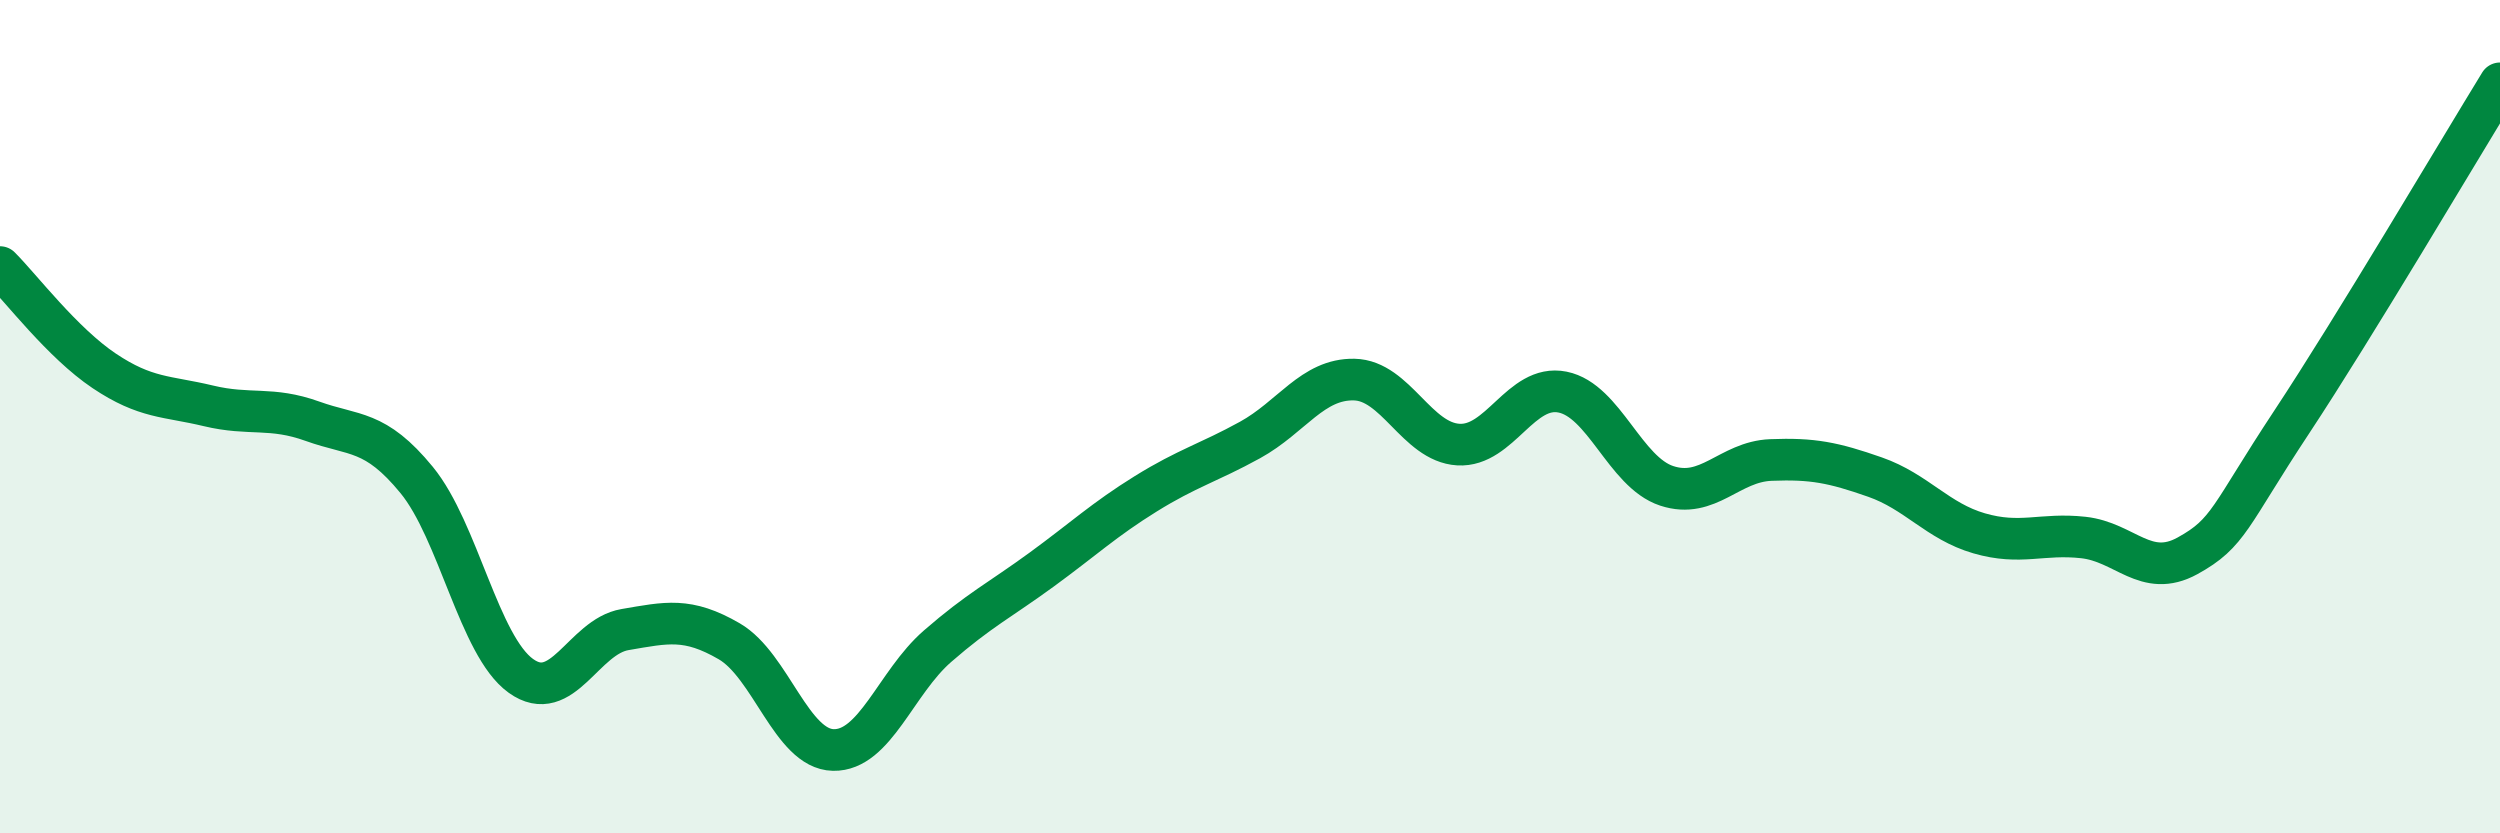
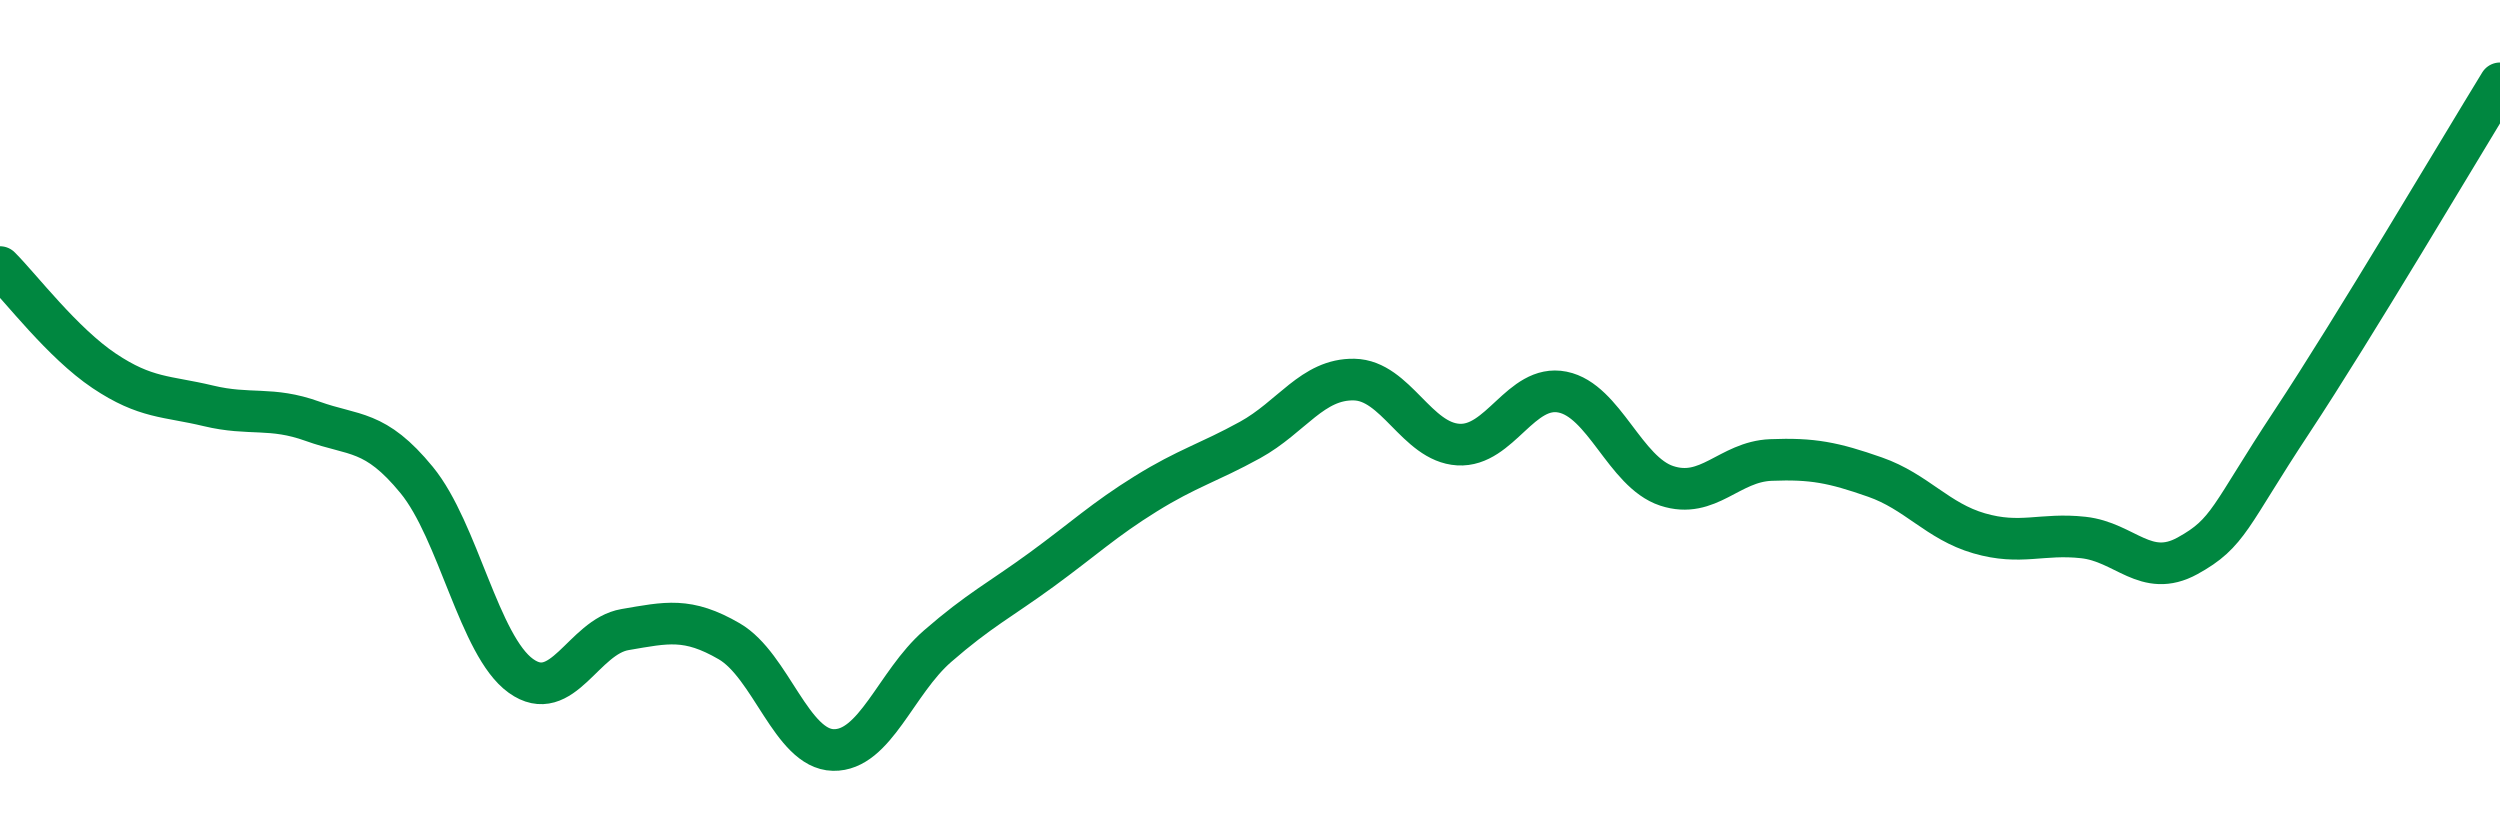
<svg xmlns="http://www.w3.org/2000/svg" width="60" height="20" viewBox="0 0 60 20">
-   <path d="M 0,6.41 C 0.5,6.91 1.5,8.23 2.5,8.9 C 3.5,9.57 4,9.5 5,9.74 C 6,9.98 6.5,9.75 7.5,10.11 C 8.5,10.47 9,10.3 10,11.52 C 11,12.74 11.5,15.5 12.5,16.22 C 13.5,16.94 14,15.28 15,15.11 C 16,14.94 16.5,14.81 17.5,15.39 C 18.5,15.97 19,17.98 20,18 C 21,18.02 21.5,16.38 22.5,15.51 C 23.5,14.64 24,14.4 25,13.67 C 26,12.94 26.5,12.47 27.5,11.85 C 28.5,11.23 29,11.11 30,10.56 C 31,10.01 31.5,9.09 32.5,9.11 C 33.5,9.13 34,10.61 35,10.67 C 36,10.73 36.5,9.21 37.5,9.41 C 38.5,9.61 39,11.33 40,11.66 C 41,11.99 41.5,11.08 42.5,11.04 C 43.5,11 44,11.1 45,11.45 C 46,11.8 46.5,12.51 47.5,12.8 C 48.5,13.09 49,12.79 50,12.9 C 51,13.01 51.5,13.89 52.5,13.34 C 53.5,12.79 53.5,12.4 55,10.13 C 56.5,7.86 59,3.63 60,2L60 20L0 20Z" fill="#008740" opacity="0.1" stroke-linecap="round" stroke-linejoin="round" />
  <path d="M 0,6.41 C 0.5,6.91 1.5,8.23 2.5,8.9 C 3.5,9.57 4,9.5 5,9.74 C 6,9.98 6.5,9.75 7.5,10.11 C 8.5,10.47 9,10.3 10,11.52 C 11,12.74 11.5,15.5 12.5,16.22 C 13.5,16.94 14,15.28 15,15.11 C 16,14.94 16.5,14.81 17.5,15.39 C 18.5,15.97 19,17.98 20,18 C 21,18.02 21.5,16.38 22.5,15.51 C 23.5,14.64 24,14.4 25,13.67 C 26,12.94 26.5,12.47 27.5,11.85 C 28.5,11.23 29,11.11 30,10.56 C 31,10.01 31.5,9.09 32.5,9.11 C 33.5,9.13 34,10.61 35,10.67 C 36,10.73 36.5,9.21 37.5,9.41 C 38.5,9.61 39,11.33 40,11.66 C 41,11.99 41.5,11.08 42.5,11.04 C 43.5,11 44,11.1 45,11.45 C 46,11.8 46.5,12.51 47.5,12.8 C 48.5,13.09 49,12.79 50,12.9 C 51,13.01 51.5,13.89 52.5,13.34 C 53.5,12.79 53.5,12.4 55,10.13 C 56.5,7.86 59,3.63 60,2" stroke="#008740" stroke-width="1" fill="none" stroke-linecap="round" stroke-linejoin="round" />
</svg>